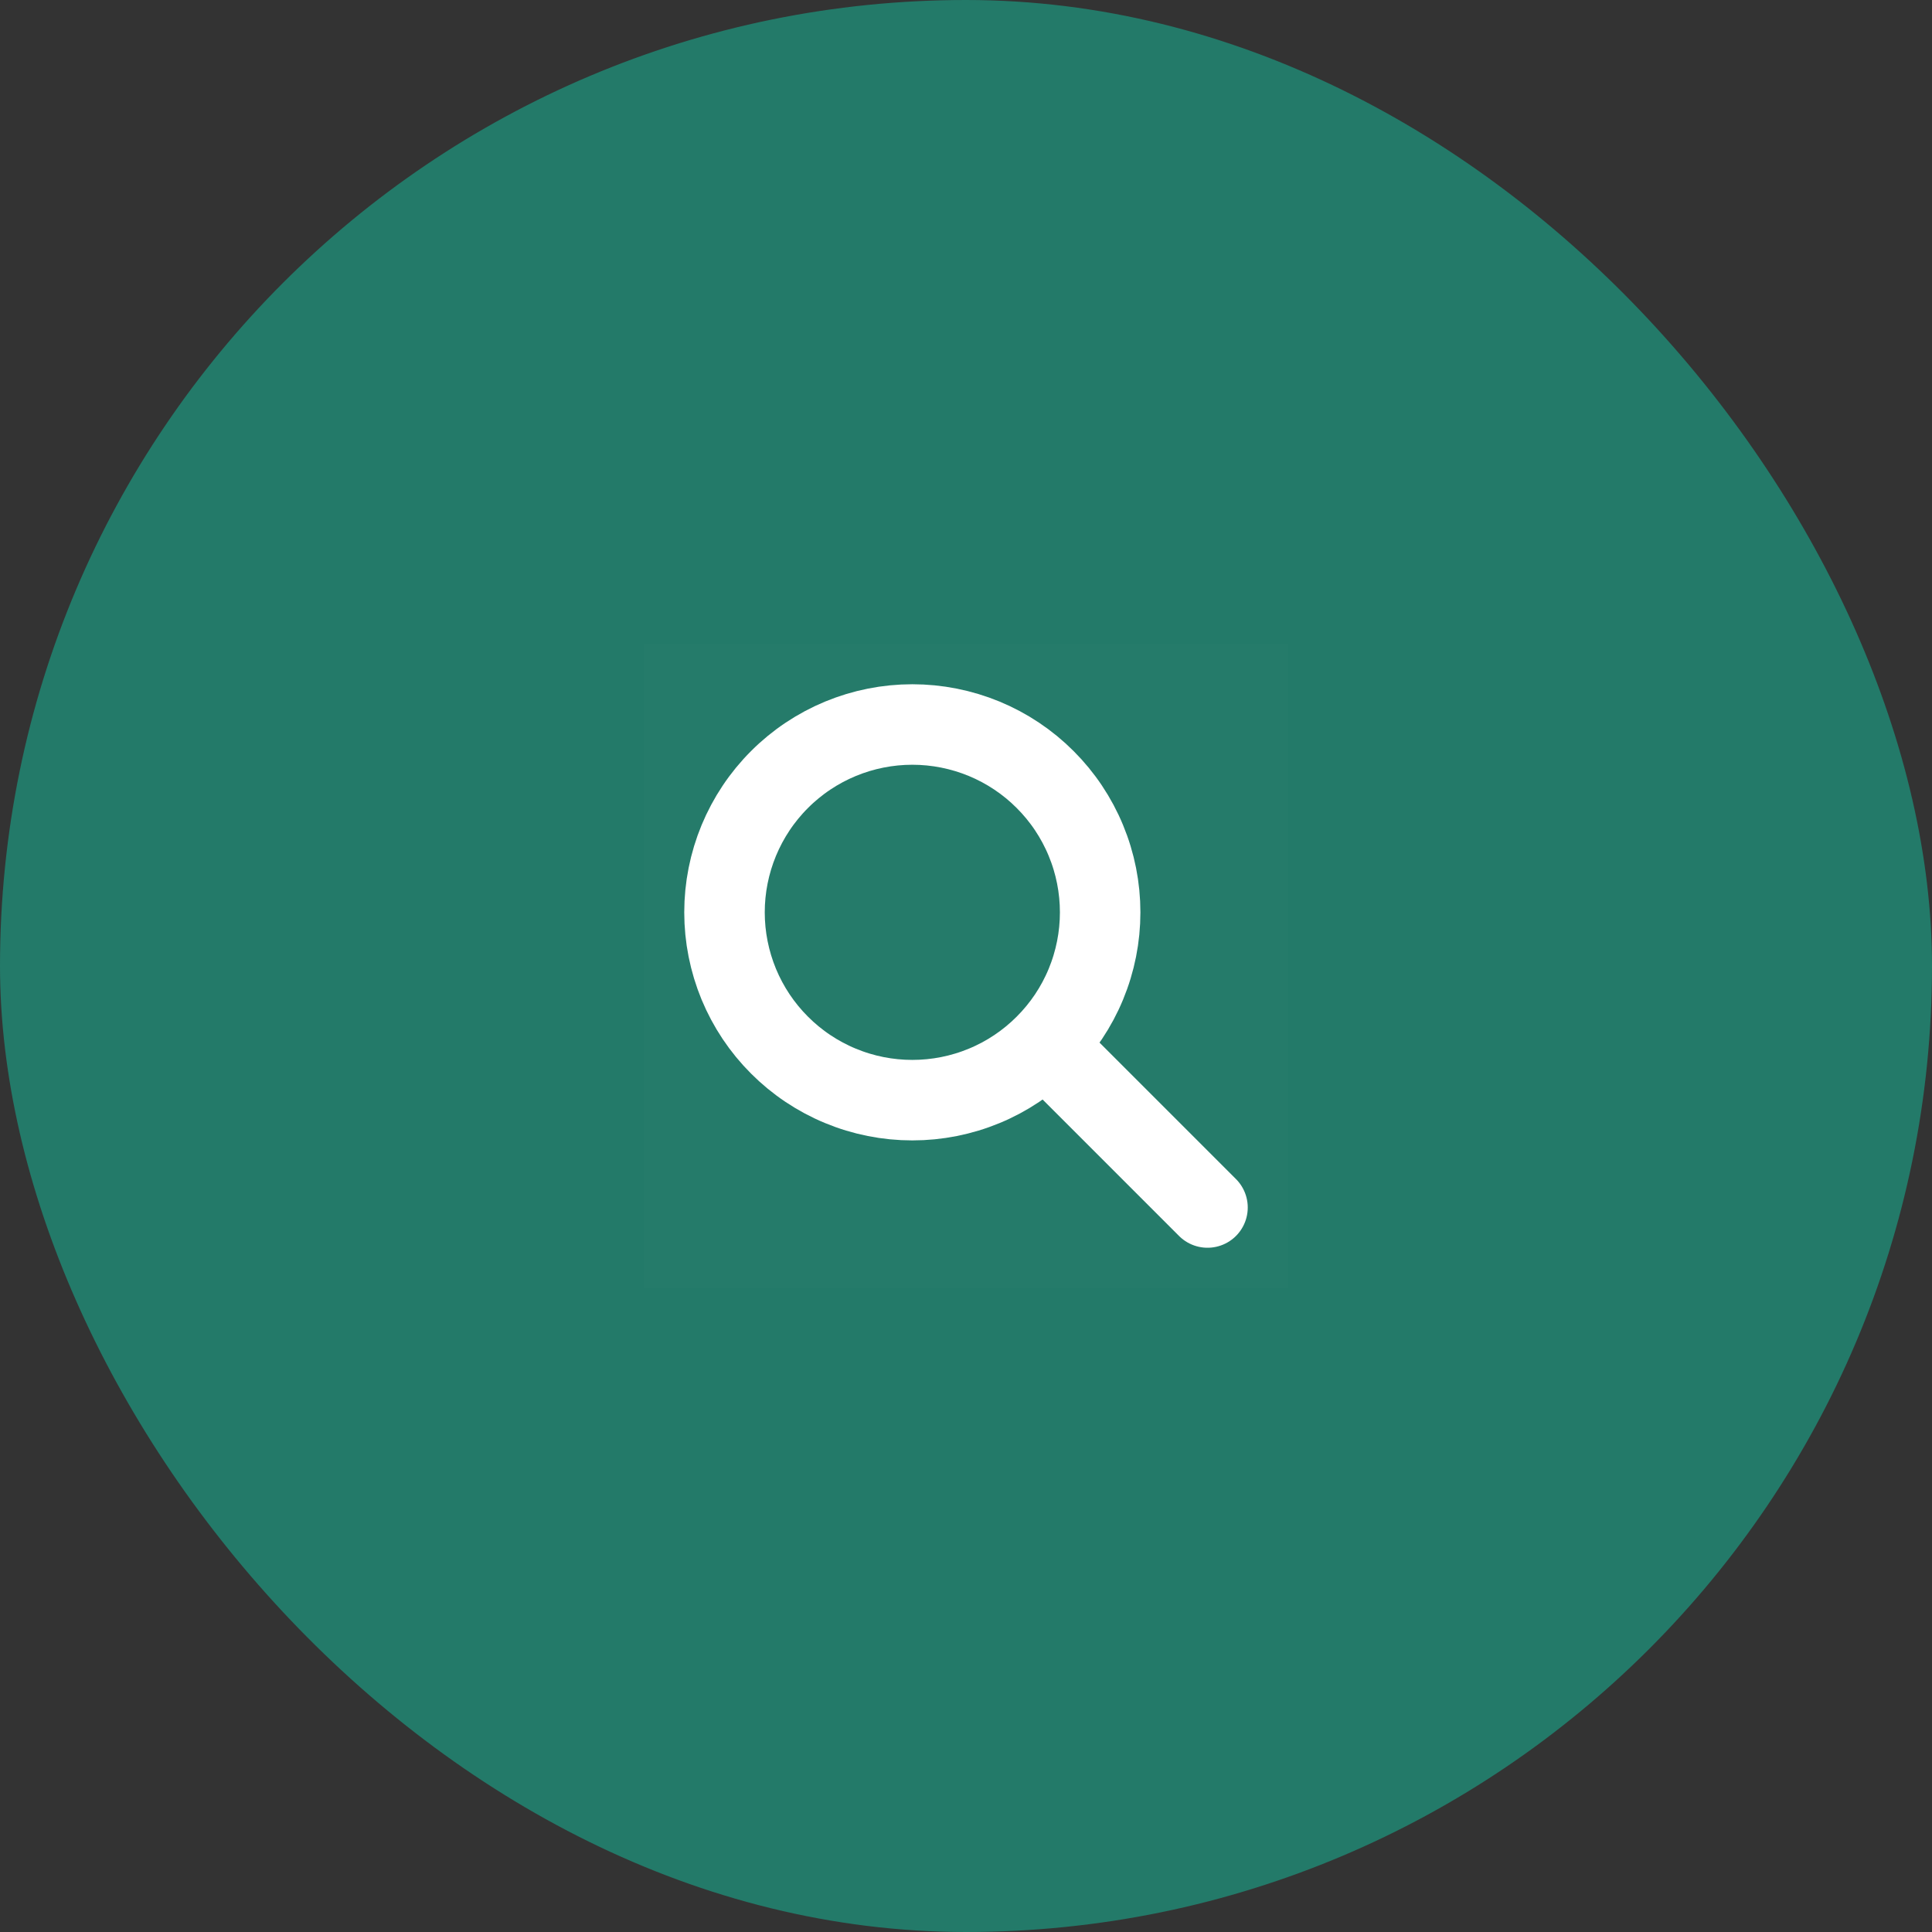
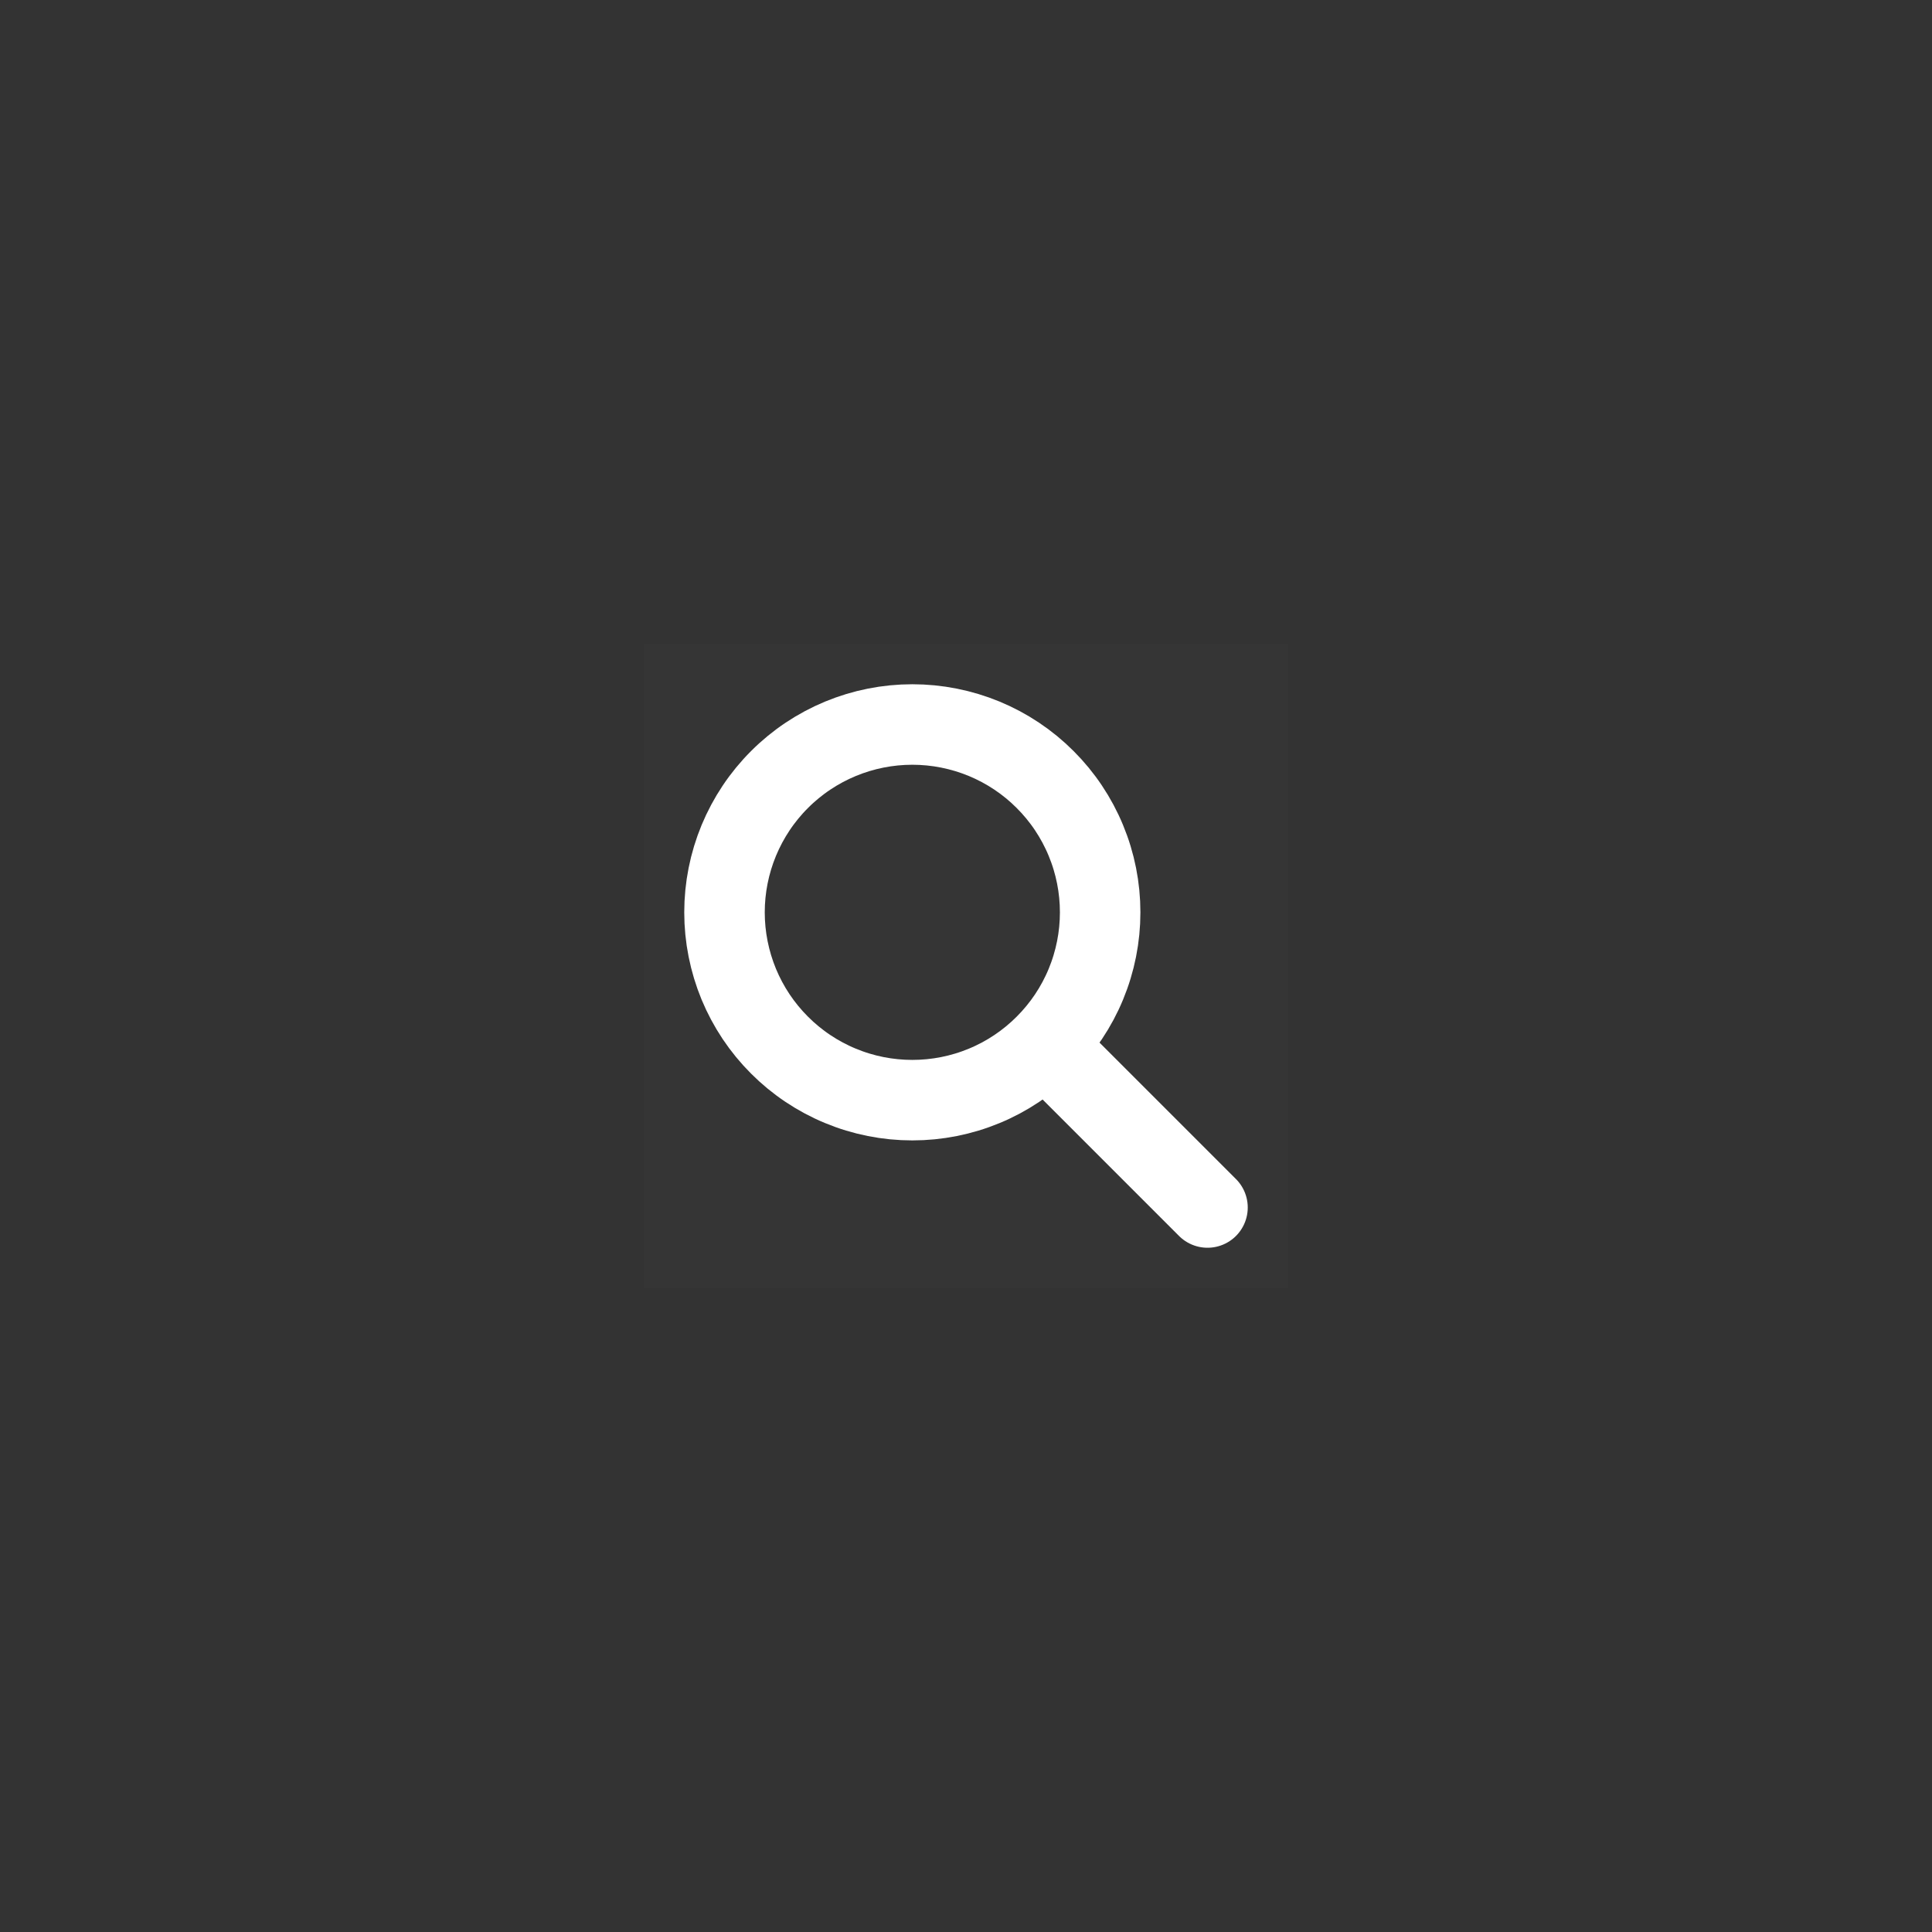
<svg xmlns="http://www.w3.org/2000/svg" width="48" height="48" viewBox="0 0 48 48" fill="none">
  <rect x="0" y="0" width="48" height="48" fill="#333333" stroke="none" />
-   <rect x="0.5" y="0.5" width="47" height="47" rx="23.5" fill="#237A69" />
-   <rect x="0.5" y="0.5" width="47" height="47" rx="23.5" stroke="#237A69" />
  <g clip-path="url(#clip0_2400_9051)">
    <rect width="16" height="16" transform="translate(16 16)" fill="white" fill-opacity="0.01" />
    <g clip-path="url(#clip1_2400_9051)">
      <path d="M18 22.667C18 23.279 18.121 23.886 18.355 24.453C18.59 25.019 18.933 25.533 19.367 25.966C19.8 26.4 20.315 26.744 20.881 26.978C21.447 27.213 22.054 27.333 22.667 27.333C23.279 27.333 23.886 27.213 24.453 26.978C25.019 26.744 25.533 26.4 25.966 25.966C26.4 25.533 26.744 25.019 26.978 24.453C27.213 23.886 27.333 23.279 27.333 22.667C27.333 22.054 27.213 21.447 26.978 20.881C26.744 20.315 26.4 19.8 25.966 19.367C25.533 18.933 25.019 18.59 24.453 18.355C23.886 18.121 23.279 18 22.667 18C22.054 18 21.447 18.121 20.881 18.355C20.315 18.59 19.8 18.933 19.367 19.367C18.933 19.8 18.59 20.315 18.355 20.881C18.121 21.447 18 22.054 18 22.667Z" stroke="white" stroke-width="2" stroke-linecap="round" stroke-linejoin="round" />
      <path d="M30 30L26 26" stroke="white" stroke-width="2" stroke-linecap="round" stroke-linejoin="round" />
    </g>
  </g>
  <defs>
    <clipPath id="clip0_2400_9051">
      <rect width="16" height="16" fill="white" transform="translate(16 16)" />
    </clipPath>
    <clipPath id="clip1_2400_9051">
      <rect width="16" height="16" fill="white" transform="translate(16 16)" />
    </clipPath>
  </defs>
</svg>